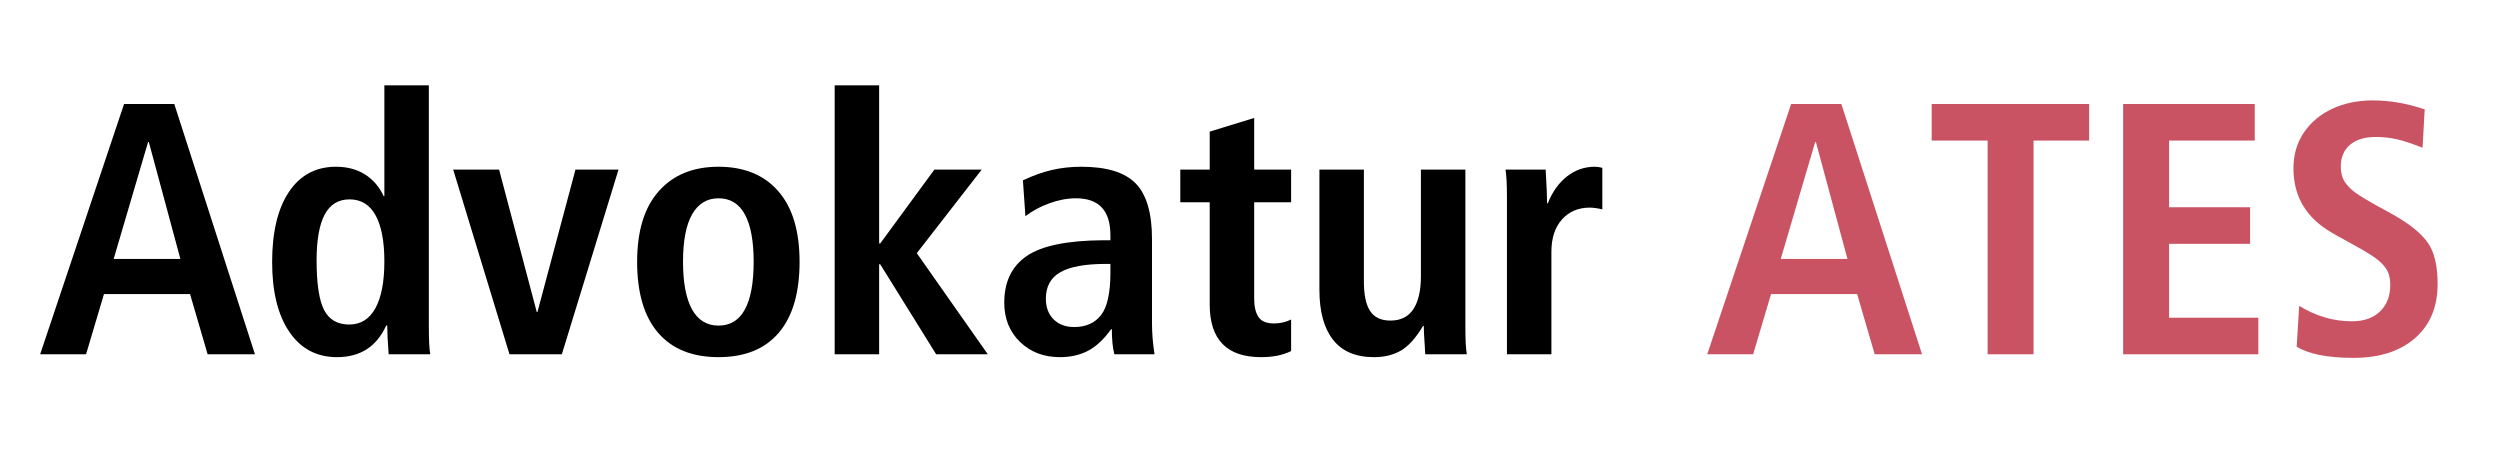
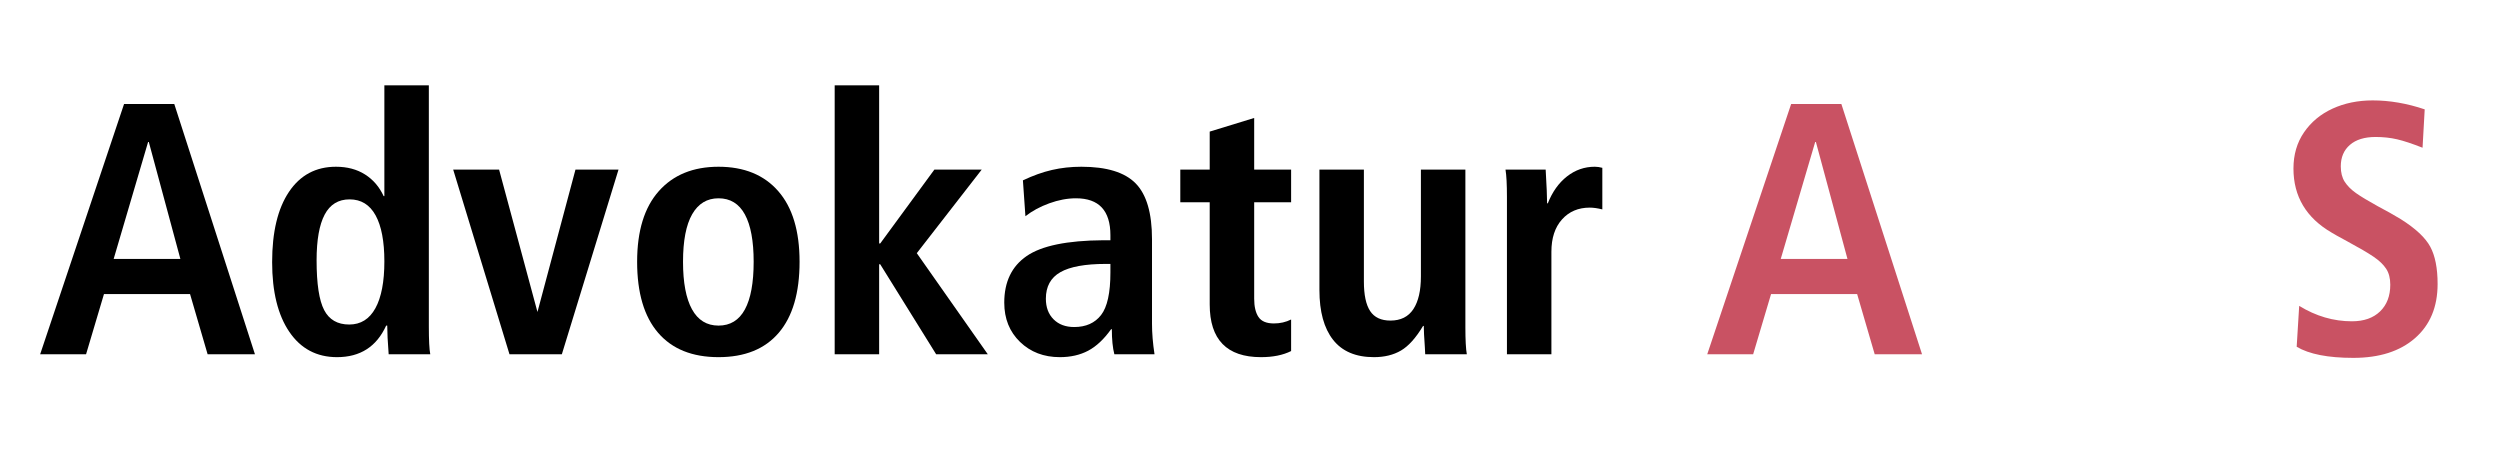
<svg xmlns="http://www.w3.org/2000/svg" width="3197" zoomAndPan="magnify" viewBox="0 0 2397.75 453.75" height="605" preserveAspectRatio="xMidYMid meet" version="1.0">
  <defs>
    <g />
  </defs>
  <g fill="#000000" fill-opacity="1">
    <g transform="translate(36.444, 339.796)">
      <g>
        <path d="M 63.281 -57.781 L 46.094 0 L 2.062 0 L 82.547 -240.062 L 130.703 -240.062 L 208.078 0 L 162.688 0 L 145.828 -57.781 Z M 72.578 -91.484 L 136.547 -91.484 L 106.281 -203.609 L 105.594 -203.609 Z M 72.578 -91.484 " />
      </g>
    </g>
  </g>
  <g fill="#000000" fill-opacity="1">
    <g transform="translate(246.552, 339.796)">
      <g>
        <path d="M 124.844 -27.516 L 123.812 -27.516 C 114.645 -7.336 98.941 2.75 76.703 2.75 C 57.211 2.75 41.961 -5.332 30.953 -21.5 C 19.953 -37.664 14.453 -59.961 14.453 -88.391 C 14.453 -117.285 19.836 -139.754 30.609 -155.797 C 41.391 -171.848 56.41 -179.875 75.672 -179.875 C 86.441 -179.875 95.723 -177.41 103.516 -172.484 C 111.316 -167.555 117.281 -160.617 121.406 -151.672 L 122.094 -151.672 L 122.094 -257.953 L 164.75 -257.953 L 164.75 -26.828 C 164.75 -13.523 165.207 -4.582 166.125 0 L 126.219 0 C 125.301 -11.926 124.844 -21.098 124.844 -27.516 Z M 122.094 -89.078 C 122.094 -108.336 119.285 -123.066 113.672 -133.266 C 108.055 -143.473 99.742 -148.578 88.734 -148.578 C 77.961 -148.578 69.992 -143.703 64.828 -133.953 C 59.672 -124.211 57.094 -109.598 57.094 -90.109 C 57.094 -67.641 59.5 -51.758 64.312 -42.469 C 69.125 -33.188 77.148 -28.547 88.391 -28.547 C 99.398 -28.547 107.77 -33.758 113.5 -44.188 C 119.227 -54.625 122.094 -69.586 122.094 -89.078 Z M 122.094 -89.078 " />
      </g>
    </g>
  </g>
  <g fill="#000000" fill-opacity="1">
    <g transform="translate(431.213, 339.796)">
      <g>
-         <path d="M 47.469 -177.125 L 83.578 -40.578 L 84.266 -40.578 L 120.719 -177.125 L 162 -177.125 L 107.656 0 L 57.438 0 L 3.438 -177.125 Z M 47.469 -177.125 " />
+         <path d="M 47.469 -177.125 L 84.266 -40.578 L 120.719 -177.125 L 162 -177.125 L 107.656 0 L 57.438 0 L 3.438 -177.125 Z M 47.469 -177.125 " />
      </g>
    </g>
  </g>
  <g fill="#000000" fill-opacity="1">
    <g transform="translate(596.617, 339.796)">
      <g>
        <path d="M 14.453 -88.734 C 14.453 -118.316 21.383 -140.898 35.25 -156.484 C 49.125 -172.078 68.211 -179.875 92.516 -179.875 C 117.055 -179.875 136.145 -172.078 149.781 -156.484 C 163.426 -140.898 170.25 -118.316 170.25 -88.734 C 170.25 -58.93 163.598 -36.234 150.297 -20.641 C 137.004 -5.047 117.742 2.75 92.516 2.75 C 67.297 2.75 47.977 -5.047 34.562 -20.641 C 21.156 -36.234 14.453 -58.93 14.453 -88.734 Z M 126.219 -88.734 C 126.219 -108.68 123.41 -123.812 117.797 -134.125 C 112.18 -144.445 103.754 -149.609 92.516 -149.609 C 81.516 -149.609 73.086 -144.504 67.234 -134.297 C 61.391 -124.098 58.469 -108.91 58.469 -88.734 C 58.469 -68.785 61.332 -53.594 67.062 -43.156 C 72.801 -32.727 81.285 -27.516 92.516 -27.516 C 103.754 -27.516 112.18 -32.672 117.797 -42.984 C 123.41 -53.305 126.219 -68.555 126.219 -88.734 Z M 126.219 -88.734 " />
      </g>
    </g>
  </g>
  <g fill="#000000" fill-opacity="1">
    <g transform="translate(781.277, 339.796)">
      <g>
        <path d="M 61.906 -86.328 L 61.906 0 L 19.266 0 L 19.266 -257.953 L 61.906 -257.953 L 61.906 -106.281 L 62.938 -106.281 L 114.875 -177.125 L 160.281 -177.125 L 98.016 -96.984 L 166.125 0 L 116.594 0 L 62.938 -86.328 Z M 61.906 -86.328 " />
      </g>
    </g>
  </g>
  <g fill="#000000" fill-opacity="1">
    <g transform="translate(953.215, 339.796)">
      <g>
        <path d="M 113.156 -24.078 L 112.469 -24.078 C 105.594 -14.441 98.254 -7.562 90.453 -3.438 C 82.66 0.688 73.602 2.75 63.281 2.75 C 47.914 2.75 35.188 -2.117 25.094 -11.859 C 15.008 -21.609 9.969 -34.164 9.969 -49.531 C 9.969 -69.477 17.133 -84.379 31.469 -94.234 C 45.801 -104.098 70.281 -109.145 104.906 -109.375 L 111.781 -109.375 L 111.781 -114.188 C 111.781 -137.801 100.773 -149.609 78.766 -149.609 C 70.504 -149.609 61.957 -148.004 53.125 -144.797 C 44.301 -141.586 36.68 -137.461 30.266 -132.422 L 27.859 -166.812 C 37.484 -171.395 46.766 -174.719 55.703 -176.781 C 64.648 -178.844 74.055 -179.875 83.922 -179.875 C 108.223 -179.875 125.586 -174.539 136.016 -163.875 C 146.453 -153.219 151.672 -135.395 151.672 -110.406 L 151.672 -29.234 C 151.672 -20.297 152.473 -10.551 154.078 0 L 115.562 0 C 113.957 -6.188 113.156 -14.211 113.156 -24.078 Z M 49.875 -53.312 C 49.875 -45.051 52.336 -38.457 57.266 -33.531 C 62.191 -28.602 68.785 -26.141 77.047 -26.141 C 88.273 -26.141 96.867 -29.977 102.828 -37.656 C 108.797 -45.344 111.781 -58.93 111.781 -78.422 L 111.781 -86.672 L 107.312 -86.672 C 87.594 -86.672 73.086 -84.031 63.797 -78.75 C 54.516 -73.477 49.875 -65 49.875 -53.312 Z M 49.875 -53.312 " />
      </g>
    </g>
  </g>
  <g fill="#000000" fill-opacity="1">
    <g transform="translate(1125.152, 339.796)">
      <g>
        <path d="M 84.266 2.75 C 51.473 2.75 35.078 -14.102 35.078 -47.812 L 35.078 -145.828 L 6.875 -145.828 L 6.875 -177.125 L 35.078 -177.125 L 35.078 -213.578 L 77.734 -226.656 L 77.734 -177.125 L 113.156 -177.125 L 113.156 -145.828 L 77.734 -145.828 L 77.734 -53.312 C 77.734 -45.738 79.109 -39.891 81.859 -35.766 C 84.609 -31.641 89.535 -29.578 96.641 -29.578 C 102.609 -29.578 108.113 -30.836 113.156 -33.359 L 113.156 -3.094 C 105.363 0.801 95.734 2.75 84.266 2.75 Z M 84.266 2.75 " />
      </g>
    </g>
  </g>
  <g fill="#000000" fill-opacity="1">
    <g transform="translate(1246.197, 339.796)">
      <g>
        <path d="M 119.344 -27.172 L 118.656 -27.172 C 111.781 -15.703 104.727 -7.848 97.5 -3.609 C 90.281 0.629 81.625 2.75 71.531 2.75 C 54.113 2.75 41.047 -2.805 32.328 -13.922 C 23.617 -25.047 19.266 -40.926 19.266 -61.562 L 19.266 -177.125 L 61.906 -177.125 L 61.906 -69.812 C 61.906 -56.977 63.91 -47.52 67.922 -41.438 C 71.941 -35.363 78.422 -32.328 87.359 -32.328 C 97.223 -32.328 104.562 -35.992 109.375 -43.328 C 114.188 -50.672 116.594 -61.109 116.594 -74.641 L 116.594 -177.125 L 159.25 -177.125 L 159.25 -25.797 C 159.25 -13.867 159.707 -5.27 160.625 0 L 120.719 0 L 120.375 -6.875 C 119.688 -16.508 119.344 -23.273 119.344 -27.172 Z M 119.344 -27.172 " />
      </g>
    </g>
  </g>
  <g fill="#000000" fill-opacity="1">
    <g transform="translate(1424.668, 339.796)">
      <g>
        <path d="M 19.266 -177.125 L 57.781 -177.125 C 58.695 -161.531 59.156 -150.754 59.156 -144.797 L 59.844 -144.797 C 64.195 -155.805 70.328 -164.406 78.234 -170.594 C 86.148 -176.781 95.039 -179.875 104.906 -179.875 C 107.195 -179.875 109.602 -179.531 112.125 -178.844 L 112.125 -138.953 C 107.539 -140.098 103.523 -140.672 100.078 -140.672 C 89.078 -140.672 80.191 -136.883 73.422 -129.312 C 66.66 -121.75 63.281 -111.43 63.281 -98.359 L 63.281 0 L 20.641 0 L 20.641 -150.984 C 20.641 -162.91 20.18 -171.625 19.266 -177.125 Z M 19.266 -177.125 " />
      </g>
    </g>
  </g>
  <g fill="#000000" fill-opacity="1">
    <g transform="translate(1545.712, 339.796)">
      <g />
    </g>
  </g>
  <g fill="#c95263" fill-opacity="1">
    <g transform="translate(1635.348, 339.796)">
      <g>
        <path d="M 63.281 -57.781 L 46.094 0 L 2.062 0 L 82.547 -240.062 L 130.703 -240.062 L 208.078 0 L 162.688 0 L 145.828 -57.781 Z M 72.578 -91.484 L 136.547 -91.484 L 106.281 -203.609 L 105.594 -203.609 Z M 72.578 -91.484 " />
      </g>
    </g>
  </g>
  <g fill="#c95263" fill-opacity="1">
    <g transform="translate(1845.456, 339.796)">
      <g>
-         <path d="M 7.219 -204.984 L 7.219 -240.062 L 158.219 -240.062 L 158.219 -204.984 L 104.906 -204.984 L 104.906 0 L 60.875 0 L 60.875 -204.984 Z M 7.219 -204.984 " />
-       </g>
+         </g>
    </g>
  </g>
  <g fill="#c95263" fill-opacity="1">
    <g transform="translate(2010.86, 339.796)">
      <g>
-         <path d="M 151.672 -240.062 L 151.672 -204.984 L 69.469 -204.984 L 69.469 -141.016 L 147.203 -141.016 L 147.203 -105.938 L 69.469 -105.938 L 69.469 -35.078 L 155.109 -35.078 L 155.109 0 L 25.453 0 L 25.453 -240.062 Z M 151.672 -240.062 " />
-       </g>
+         </g>
    </g>
  </g>
  <g fill="#c95263" fill-opacity="1">
    <g transform="translate(2182.797, 339.796)">
      <g>
        <path d="M 72.922 -31.641 C 84.379 -31.641 93.375 -34.789 99.906 -41.094 C 106.445 -47.406 109.719 -55.945 109.719 -66.719 C 109.719 -72.914 108.398 -78.02 105.766 -82.031 C 103.129 -86.039 99.113 -89.879 93.719 -93.547 C 88.332 -97.211 79.906 -102.145 68.438 -108.344 C 59.957 -112.926 55.031 -115.676 53.656 -116.594 C 29.125 -130.812 16.859 -151.332 16.859 -178.156 C 16.859 -191.457 20.238 -203.035 27 -212.891 C 33.758 -222.754 42.867 -230.32 54.328 -235.594 C 65.797 -240.863 78.641 -243.5 92.859 -243.5 C 109.141 -243.5 125.766 -240.633 142.734 -234.906 L 140.672 -198.109 C 130.805 -202.004 122.664 -204.695 116.25 -206.188 C 109.832 -207.676 102.953 -208.422 95.609 -208.422 C 85.066 -208.422 76.867 -205.898 71.016 -200.859 C 65.172 -195.816 62.25 -188.938 62.25 -180.219 C 62.25 -174.258 63.508 -169.332 66.031 -165.438 C 68.551 -161.539 72.16 -157.926 76.859 -154.594 C 81.566 -151.27 88.504 -147.086 97.672 -142.047 C 105.93 -137.691 113.27 -133.566 119.688 -129.672 C 133.906 -120.723 143.363 -111.891 148.062 -103.172 C 152.758 -94.461 155.109 -82.539 155.109 -67.406 C 155.109 -45.395 147.883 -28.082 133.438 -15.469 C 119 -2.863 99.285 3.438 74.297 3.438 C 49.984 3.438 31.867 -0.113 19.953 -7.219 L 22.359 -46.438 C 38.41 -36.57 55.266 -31.641 72.922 -31.641 Z M 72.922 -31.641 " />
      </g>
    </g>
  </g>
</svg>